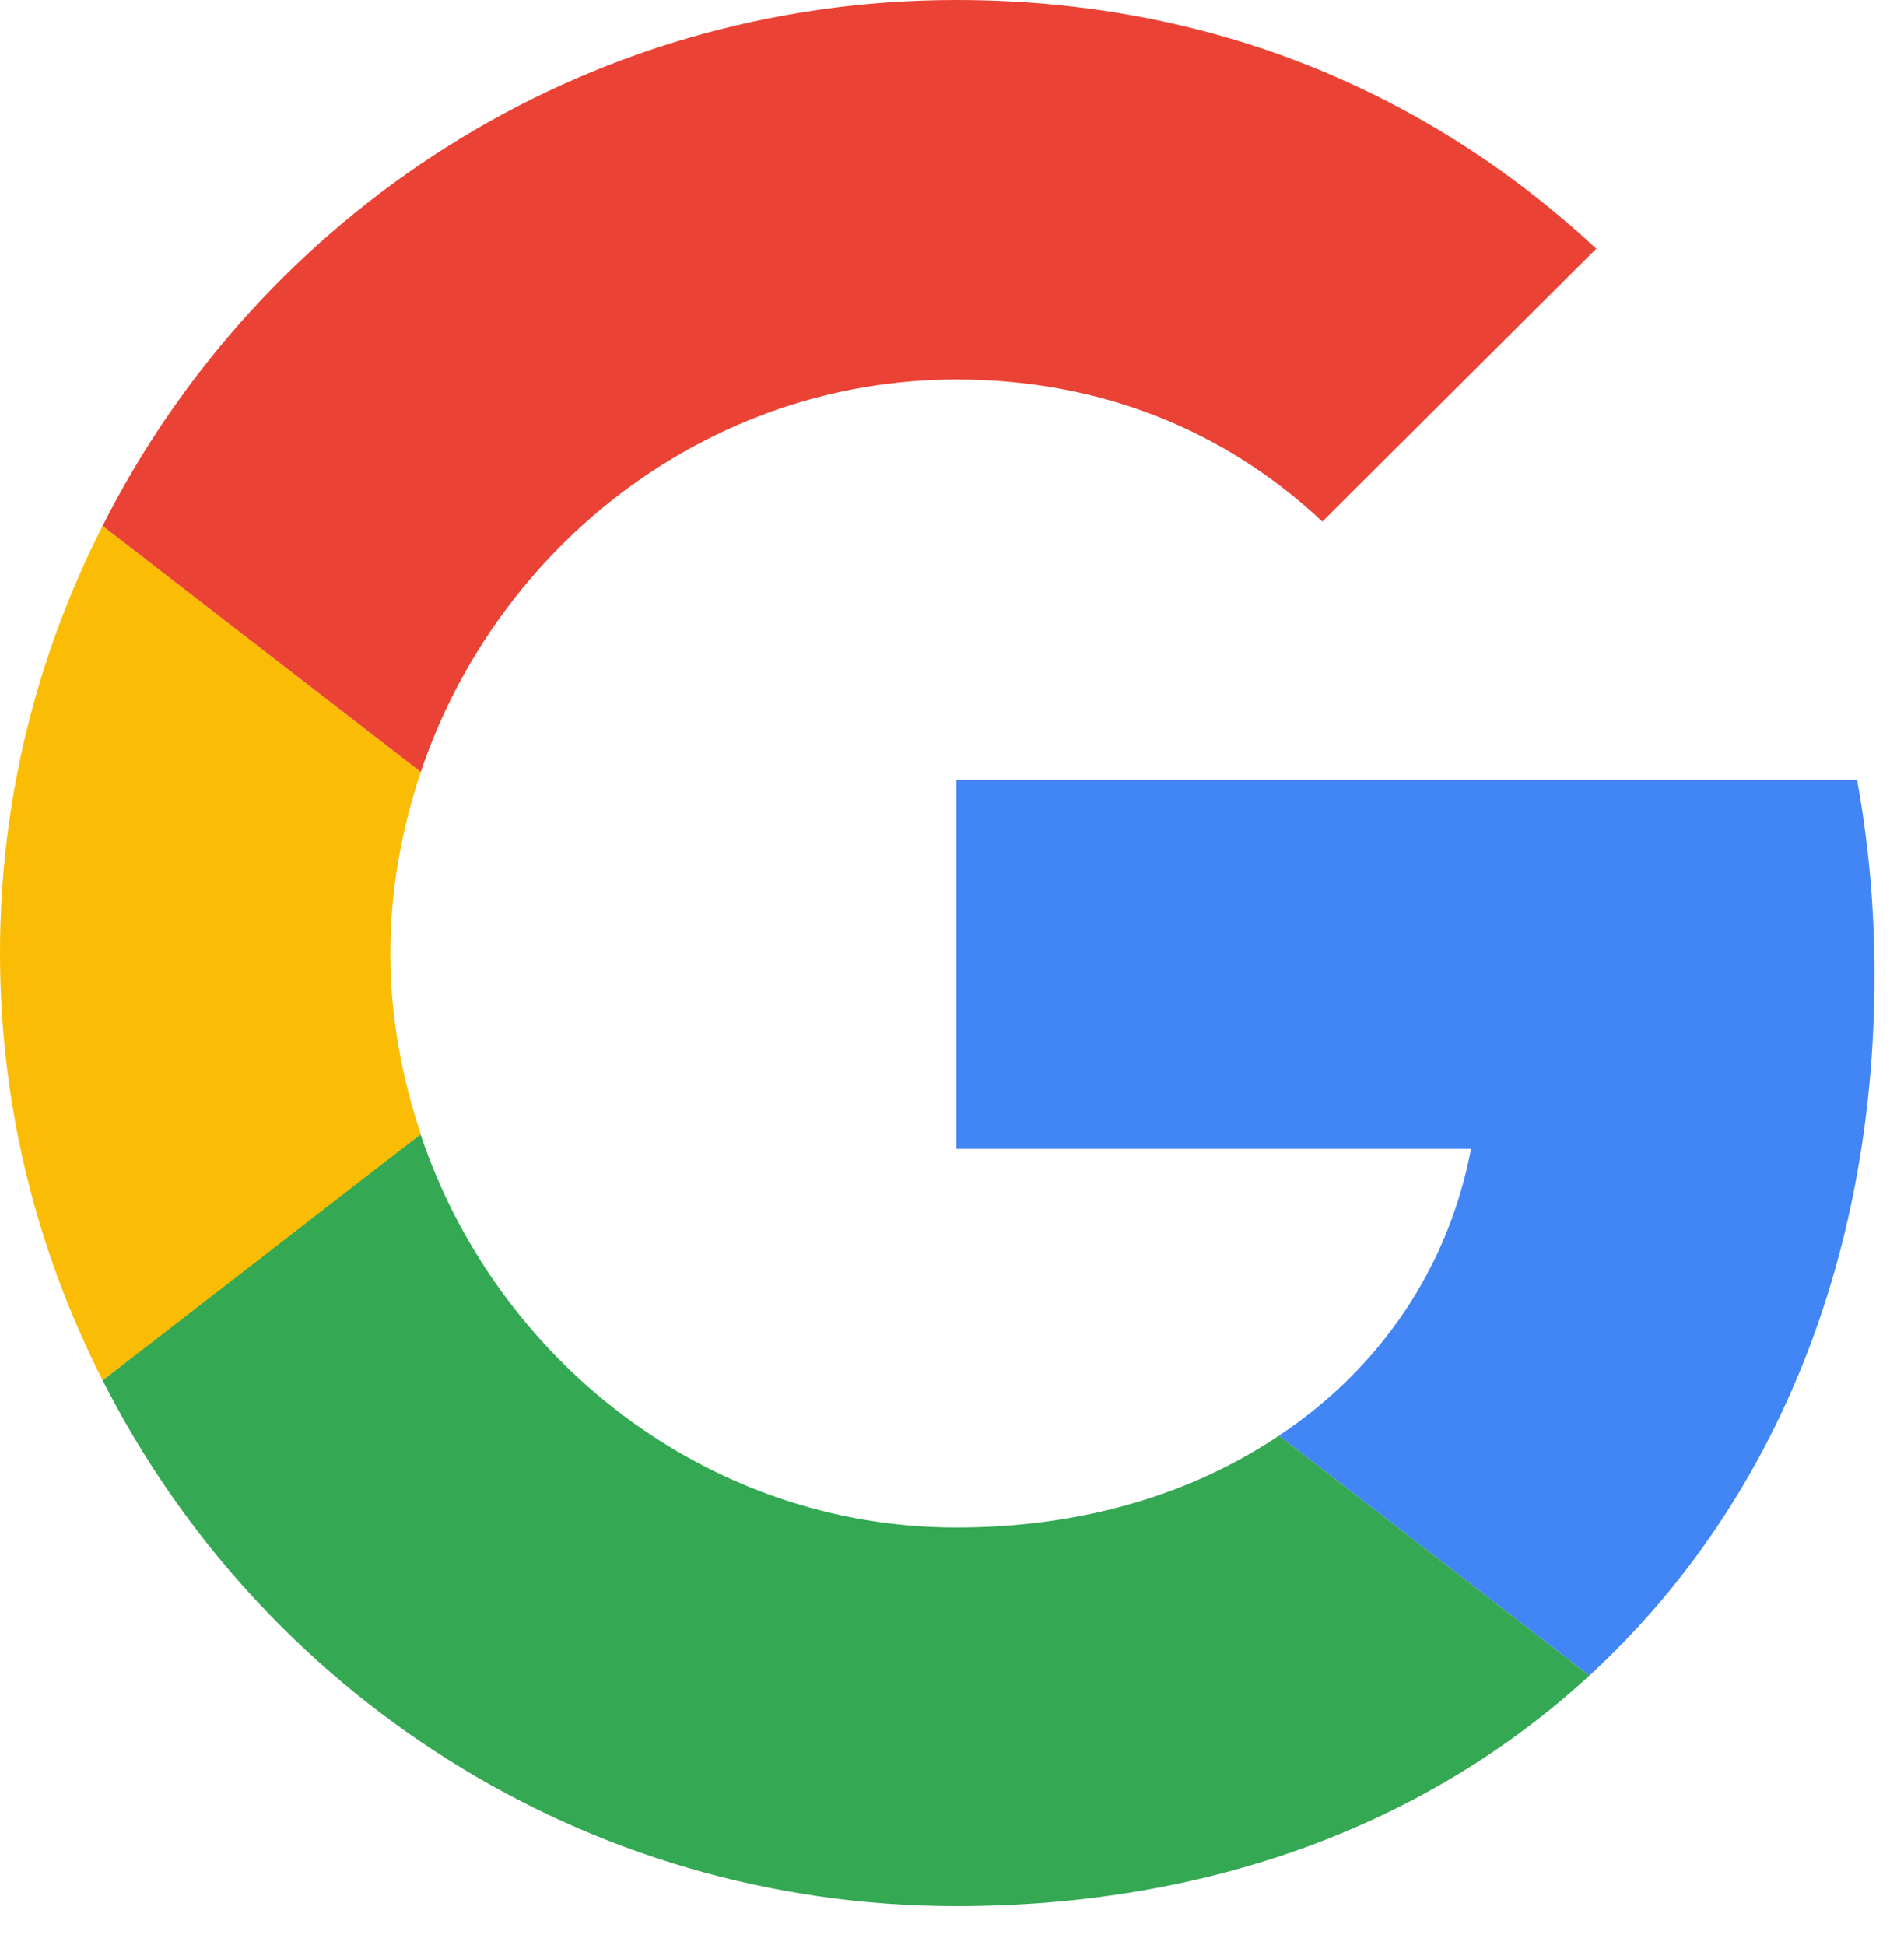
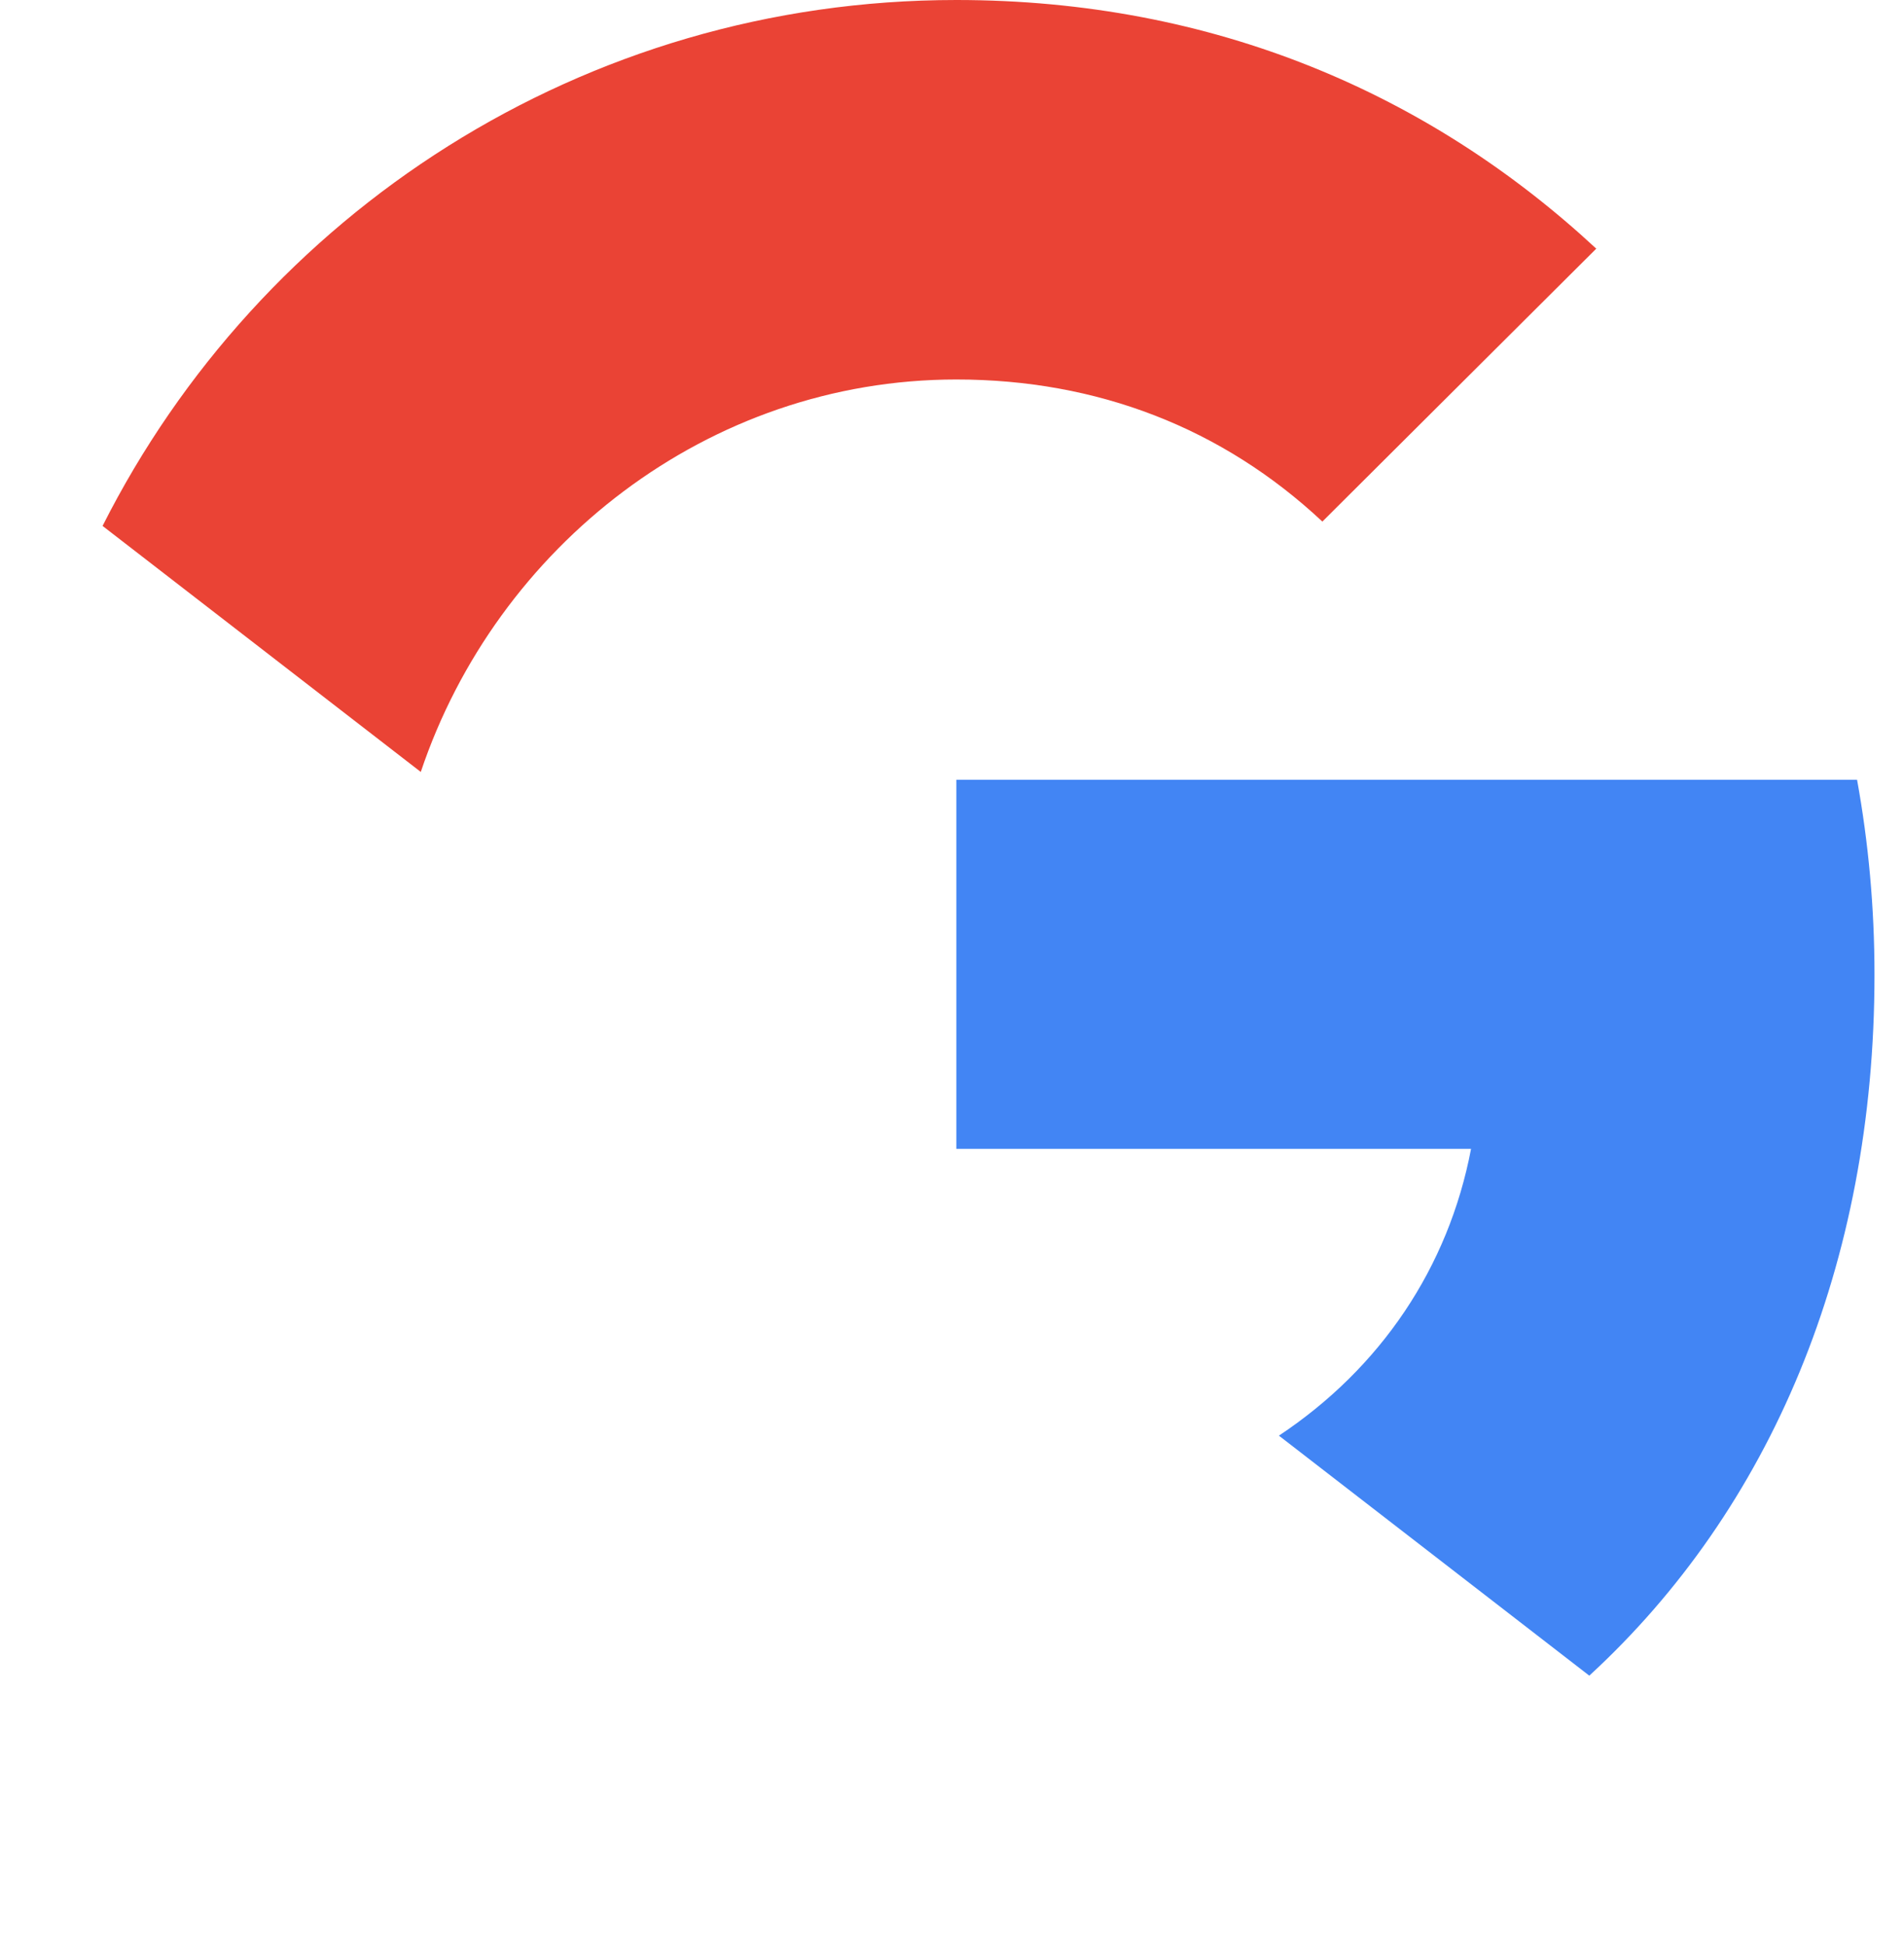
<svg xmlns="http://www.w3.org/2000/svg" width="46" height="47" viewBox="0 0 46 47" fill="none">
  <g id="Vector">
    <path d="M23.105 18.84V27.758H35.54C34.994 30.626 33.356 33.054 30.898 34.687L38.397 40.486C42.766 36.467 45.287 30.563 45.287 23.551C45.287 21.918 45.14 20.348 44.866 18.84L23.105 18.84Z" fill="#4285F4" />
-     <path d="M10.156 27.41L8.465 28.7L2.478 33.347C6.28 40.862 14.073 46.054 23.105 46.054C29.343 46.054 34.574 44.003 38.397 40.486L30.898 34.687C28.84 36.069 26.213 36.906 23.105 36.906C17.097 36.906 11.993 32.866 10.166 27.423L10.156 27.41Z" fill="#34A853" />
-     <path d="M2.478 12.707C0.903 15.805 0 19.301 0 23.027C0 26.753 0.903 30.249 2.478 33.347C2.478 33.368 10.166 27.402 10.166 27.402C9.704 26.02 9.431 24.555 9.431 23.027C9.431 21.498 9.704 20.033 10.166 18.651L2.478 12.707Z" fill="#FBBC05" />
    <path d="M23.105 9.169C26.508 9.169 29.533 10.341 31.948 12.602L38.565 6.008C34.553 2.282 29.344 0 23.105 0C14.073 0 6.28 5.171 2.478 12.707L10.166 18.651C11.994 13.209 17.098 9.169 23.105 9.169Z" fill="#EA4335" />
  </g>
</svg>